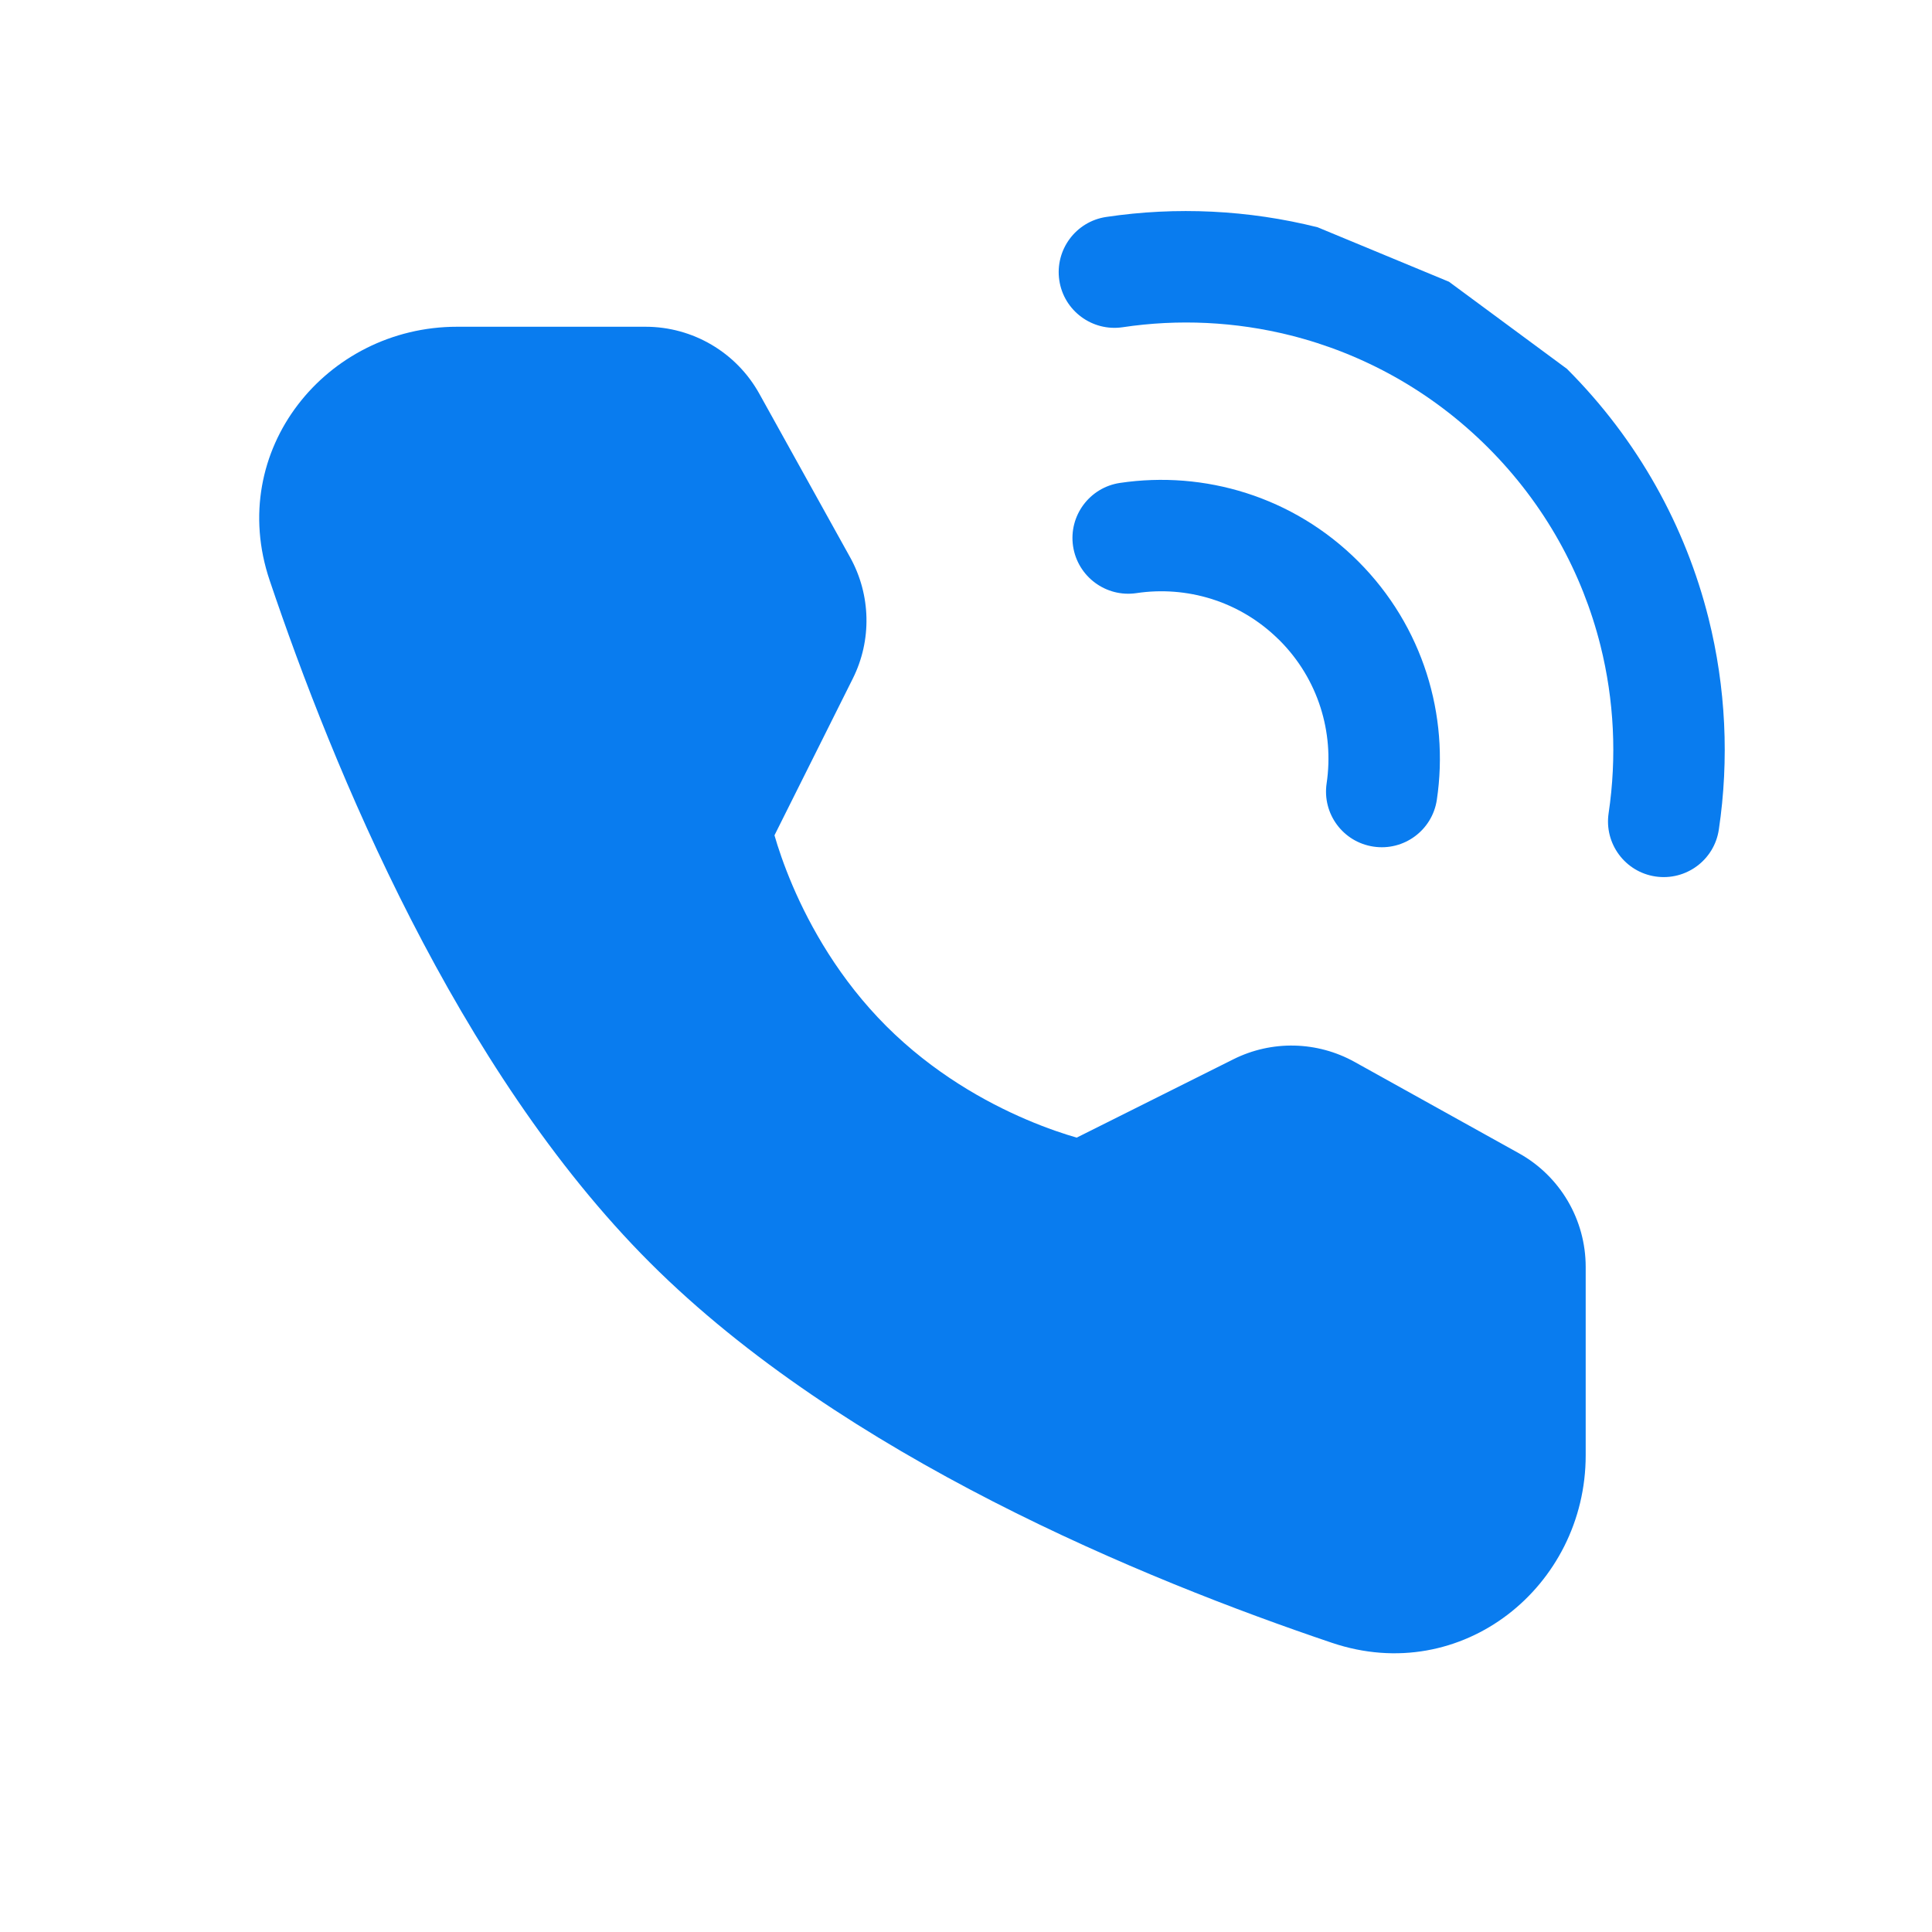
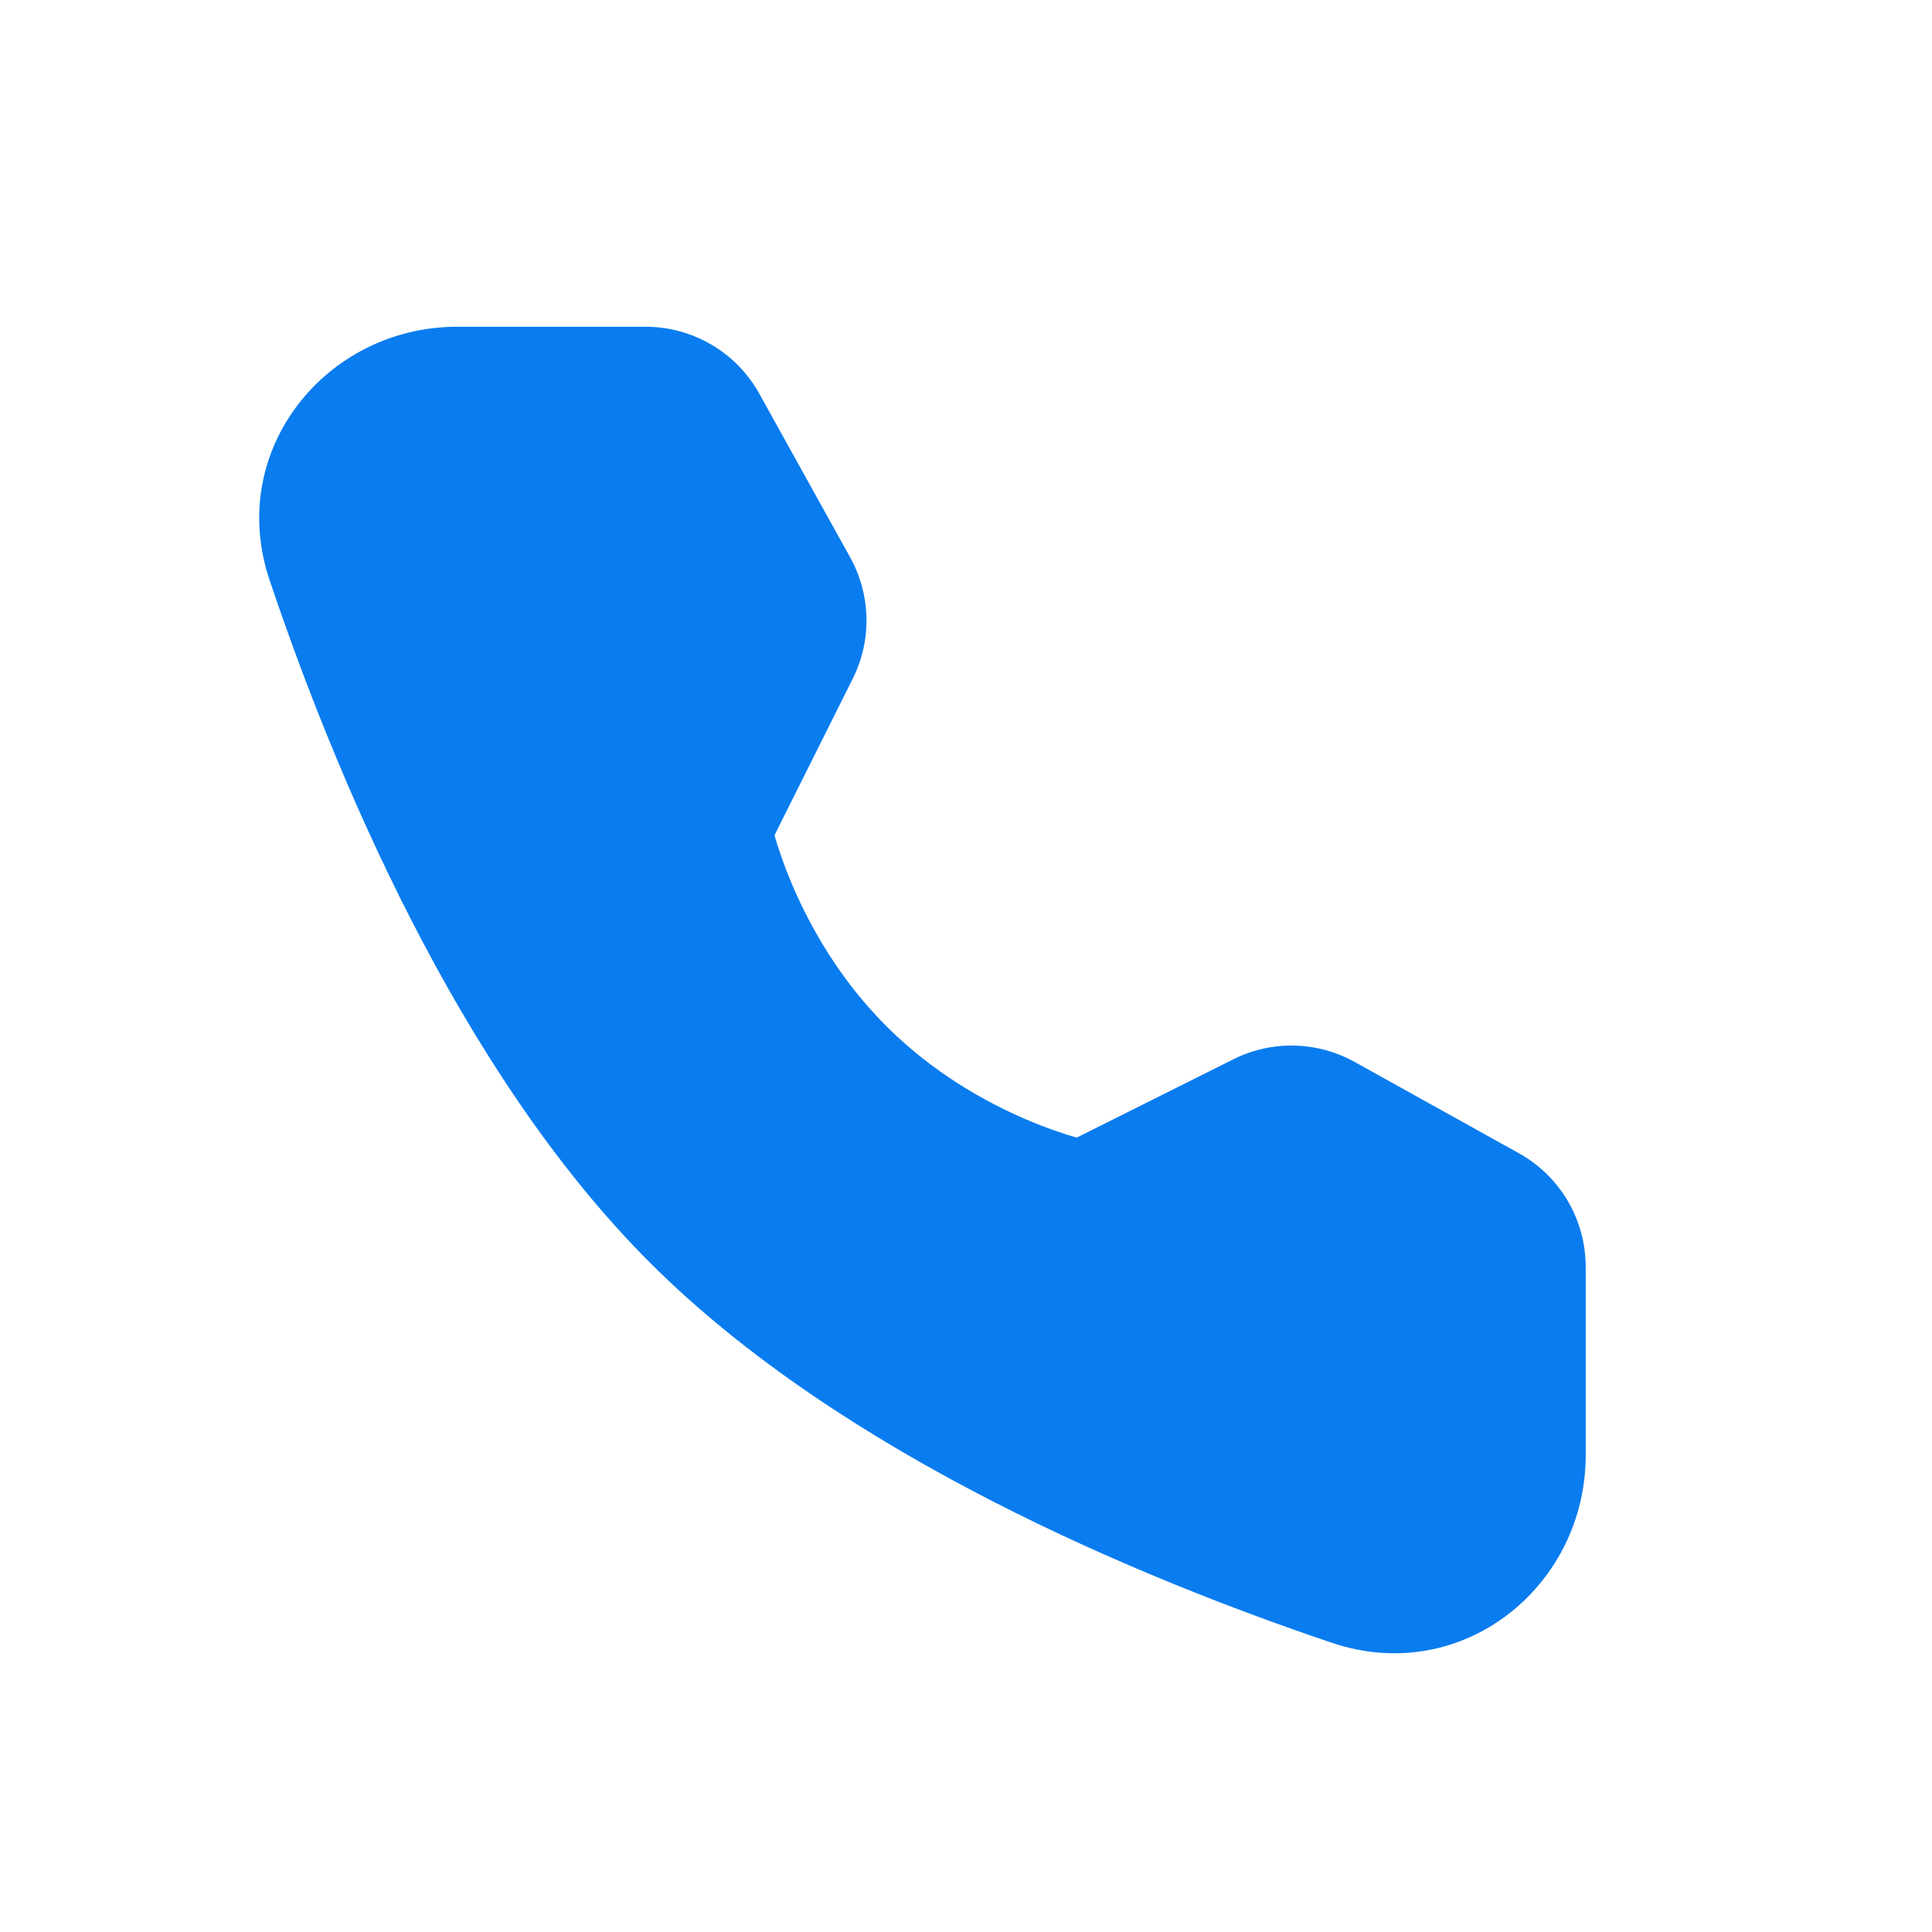
<svg xmlns="http://www.w3.org/2000/svg" width="24" height="24" viewBox="0 0 24 24" fill="none">
-   <path d="M13.742 2.695C14.614 2.565 15.507 2.608 16.367 2.823L18 3.5L19.465 4.582C20.352 5.469 20.939 6.544 21.224 7.68C21.439 8.54 21.482 9.433 21.352 10.305C21.296 10.684 20.943 10.944 20.565 10.888C20.187 10.832 19.926 10.479 19.983 10.101C20.086 9.408 20.052 8.699 19.881 8.017C19.655 7.118 19.191 6.266 18.486 5.561C17.781 4.856 16.929 4.392 16.03 4.166C15.348 3.995 14.639 3.961 13.946 4.065C13.568 4.121 13.215 3.86 13.159 3.482C13.103 3.104 13.364 2.751 13.742 2.695Z" fill="#097CEF" />
-   <path d="M13.913 5.999C14.959 5.843 16.066 6.167 16.873 6.974C17.68 7.782 18.005 8.889 17.849 9.935C17.793 10.313 17.44 10.574 17.062 10.517C16.684 10.461 16.423 10.109 16.48 9.73C16.573 9.1 16.378 8.437 15.894 7.953L15.874 7.934C15.392 7.464 14.739 7.275 14.117 7.368C13.739 7.424 13.387 7.163 13.33 6.785C13.274 6.407 13.535 6.055 13.913 5.999Z" fill="#097CEF" />
  <path d="M9.621 10.376L9.621 10.377C9.664 10.527 9.736 10.744 9.845 11C10.065 11.514 10.43 12.167 11.01 12.747C11.591 13.327 12.242 13.691 12.754 13.909C13.009 14.018 13.226 14.089 13.375 14.132L15.321 13.159C15.798 12.92 16.362 12.933 16.828 13.192L18.868 14.326C19.381 14.611 19.698 15.151 19.698 15.738V18.079C19.698 19.705 18.164 20.953 16.547 20.408C14.212 19.62 10.477 18.088 8.073 15.684C5.669 13.28 4.137 9.545 3.35 7.21C2.804 5.594 4.053 4.059 5.678 4.059H8.019C8.606 4.059 9.147 4.377 9.432 4.89L10.561 6.924C10.819 7.39 10.832 7.954 10.593 8.431L9.621 10.376Z" fill="#097CEF" />
</svg>